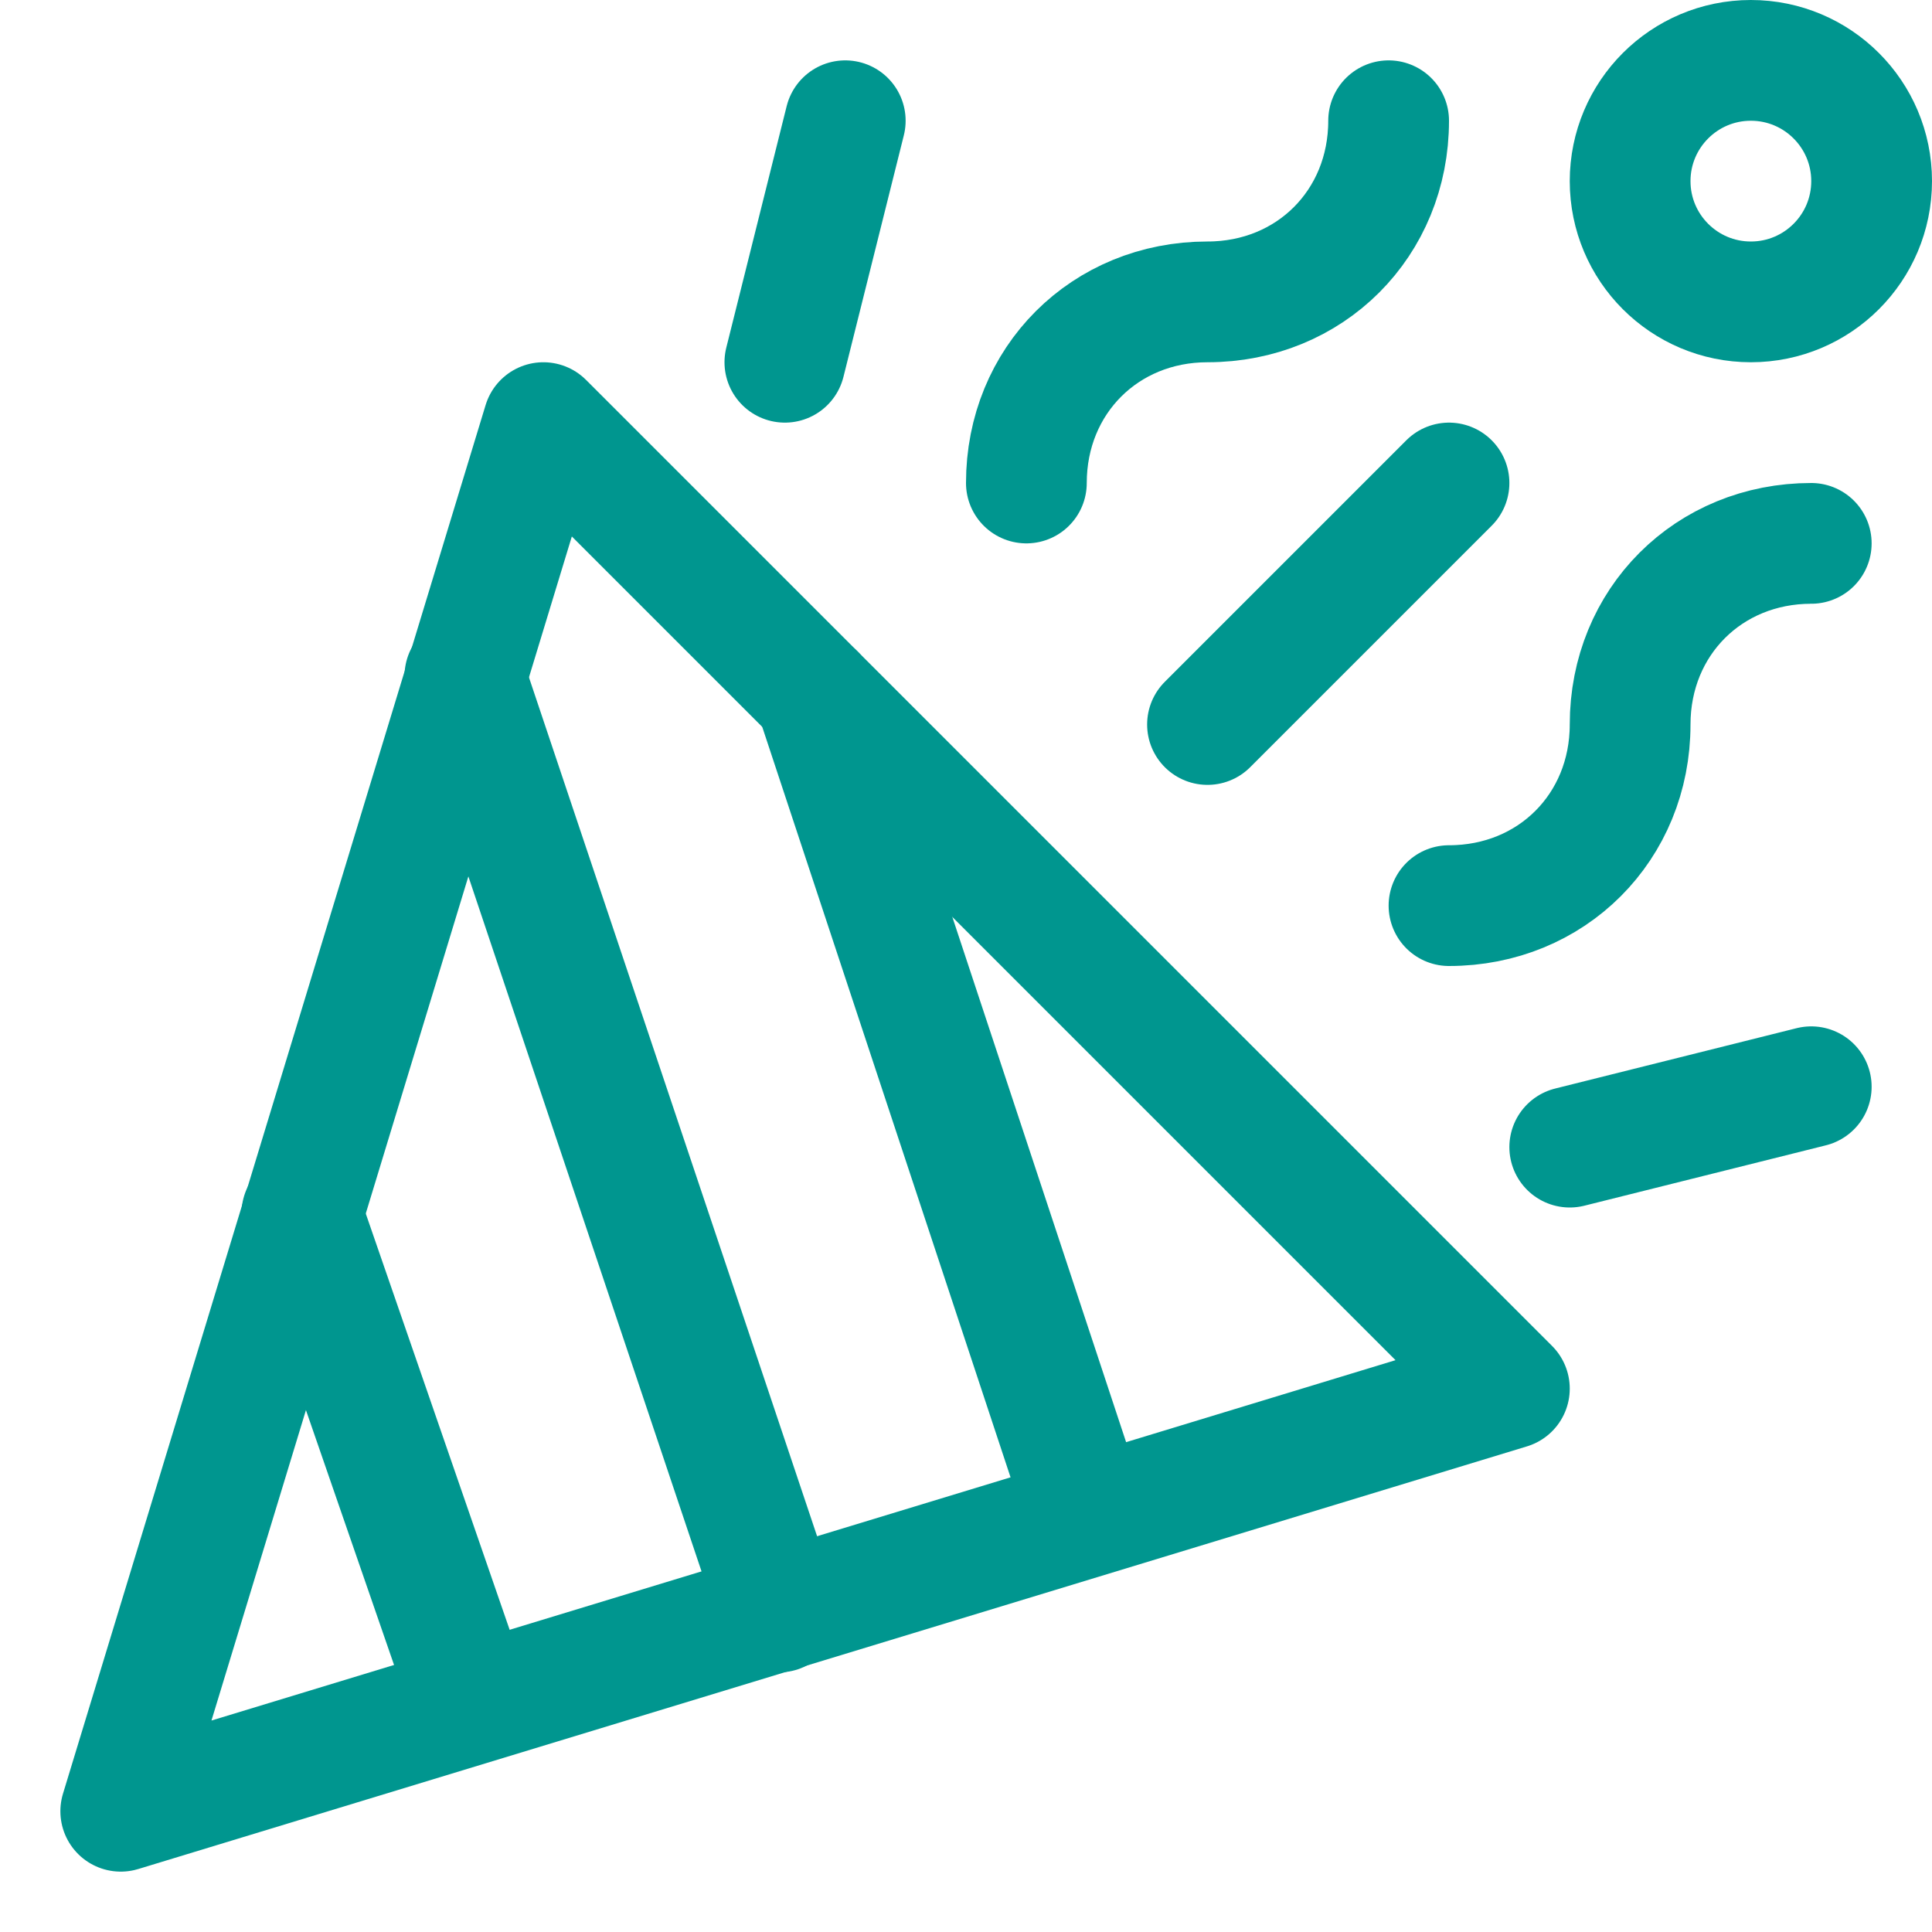
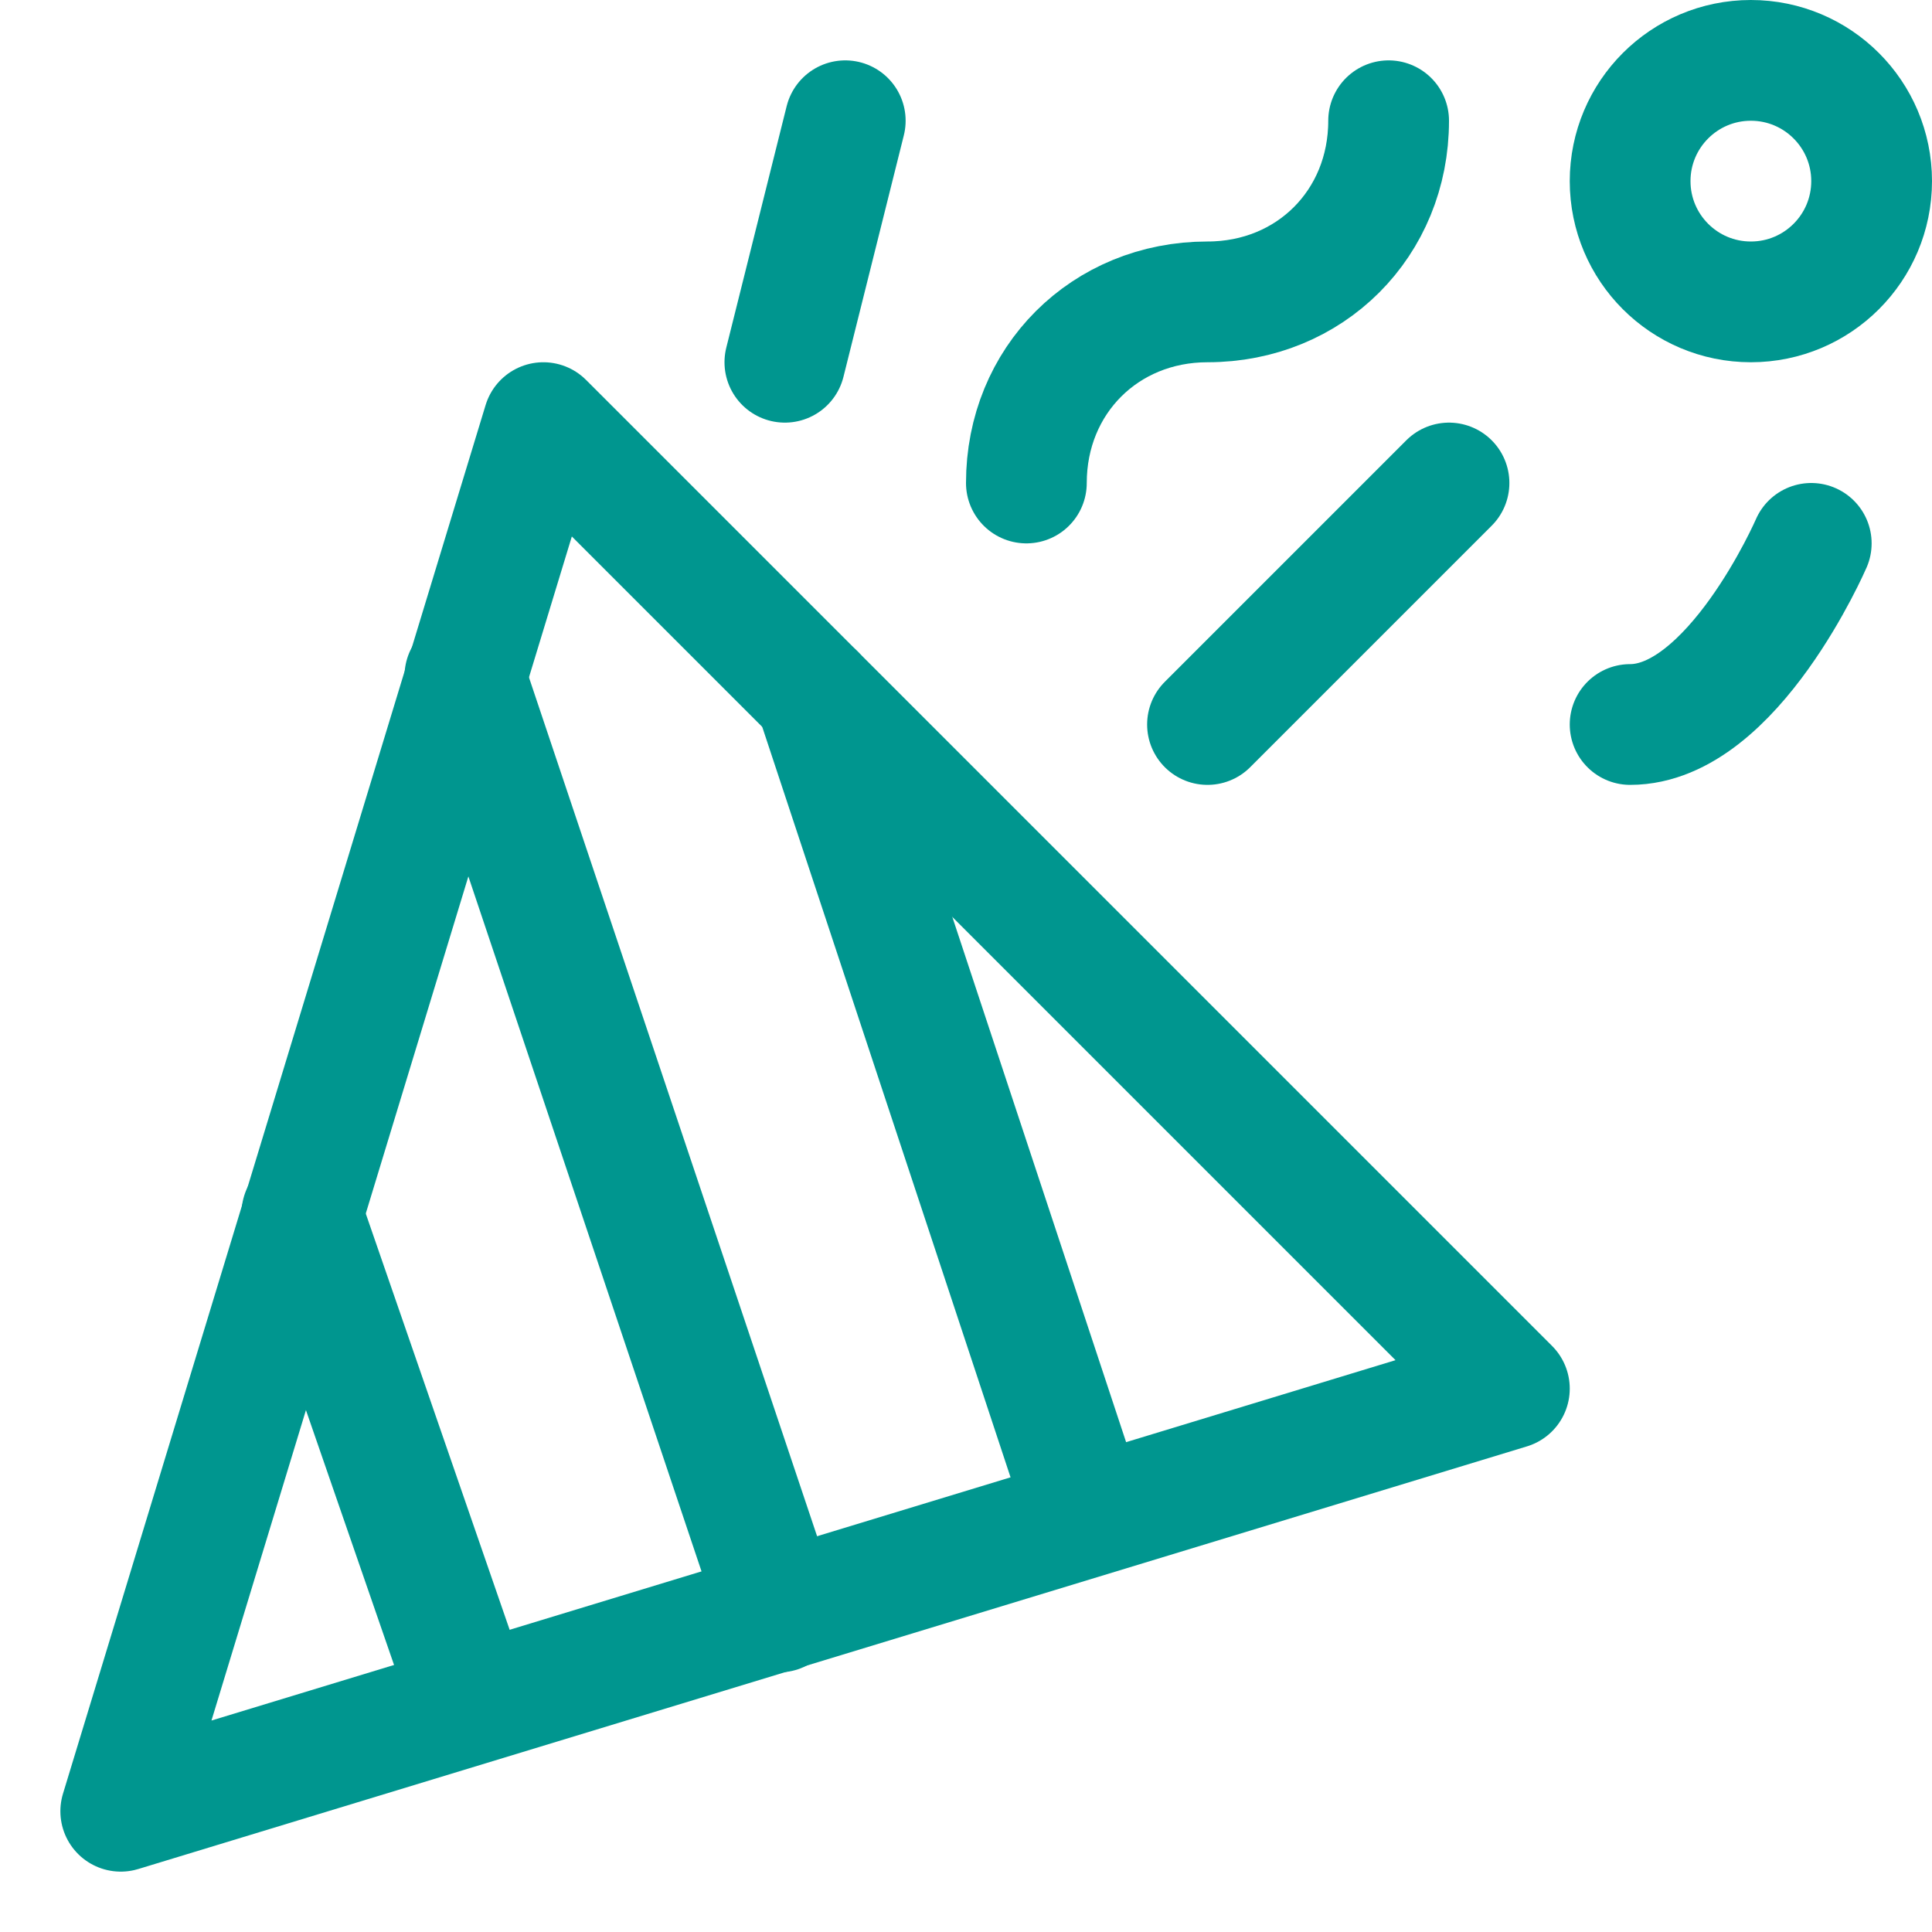
<svg xmlns="http://www.w3.org/2000/svg" version="1.1" id="Layer_1" x="0px" y="0px" viewBox="0 0 32 32" style="enable-background:new 0 0 32 32;" xml:space="preserve">
  <style type="text/css">
	.st0{fill:none;stroke:#002C77;stroke-width:2;stroke-linecap:round;stroke-linejoin:round;stroke-miterlimit:10;}
</style>
  <g>
    <polygon class="st0" points="2,30 9,7 25,23  " style="stroke: #00968f;" />
    <line class="st0" x1="7.8" y1="28.2" x2="5" y2="20.1" style="stroke: #00968f;" />
    <line class="st0" x1="12.9" y1="26.7" x2="7.7" y2="11.2" style="stroke: #00968f;" />
    <line class="st0" x1="18" y1="25.1" x2="13.5" y2="11.5" style="stroke: #00968f;" />
    <path class="st0" d="M23,2c0,1.7-1.3,3-3,3s-3,1.3-3,3" style="stroke: #00968f;" />
-     <path class="st0" d="M30,9c-1.7,0-3,1.3-3,3s-1.3,3-3,3" style="stroke: #00968f;" />
+     <path class="st0" d="M30,9s-1.3,3-3,3" style="stroke: #00968f;" />
    <line class="st0" x1="20" y1="12" x2="24" y2="8" style="stroke: #00968f;" />
    <line class="st0" x1="13" y1="6" x2="14" y2="2" style="stroke: #00968f;" />
-     <line class="st0" x1="26" y1="19" x2="30" y2="18" style="stroke: #00968f;" />
    <circle class="st0" cx="29" cy="3" r="2" style="stroke: #00968f;" />
  </g>
</svg>